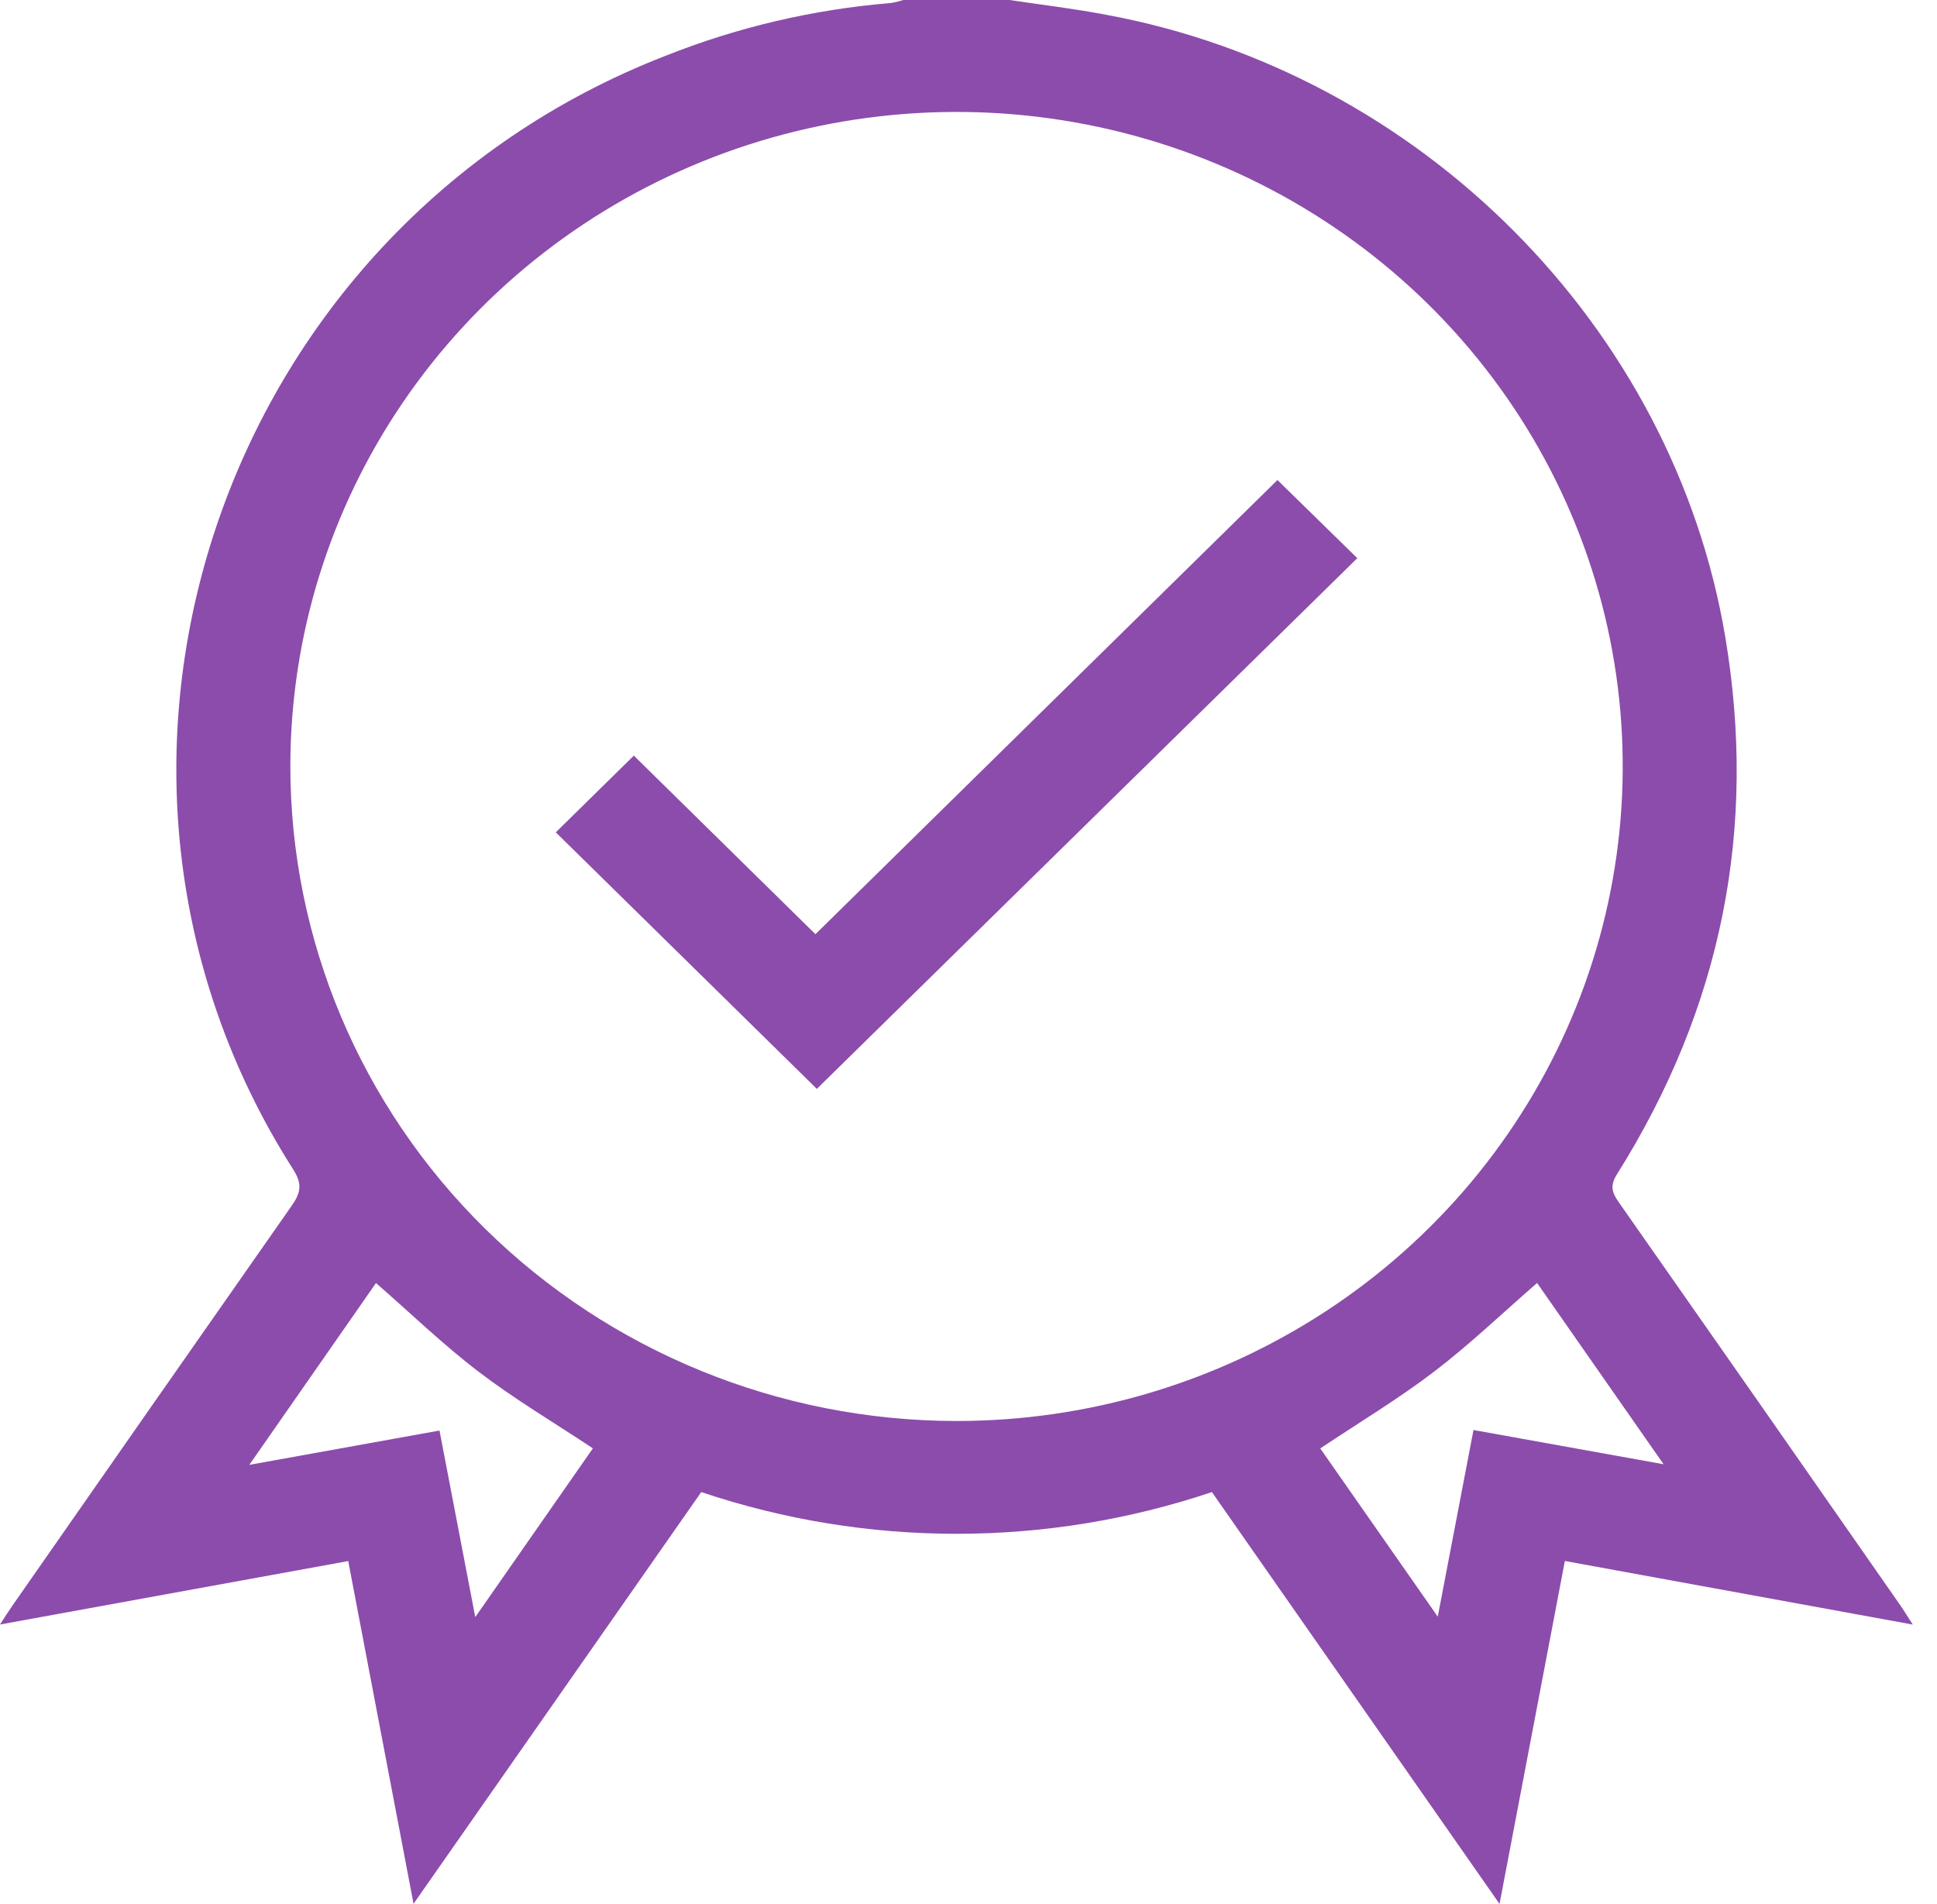
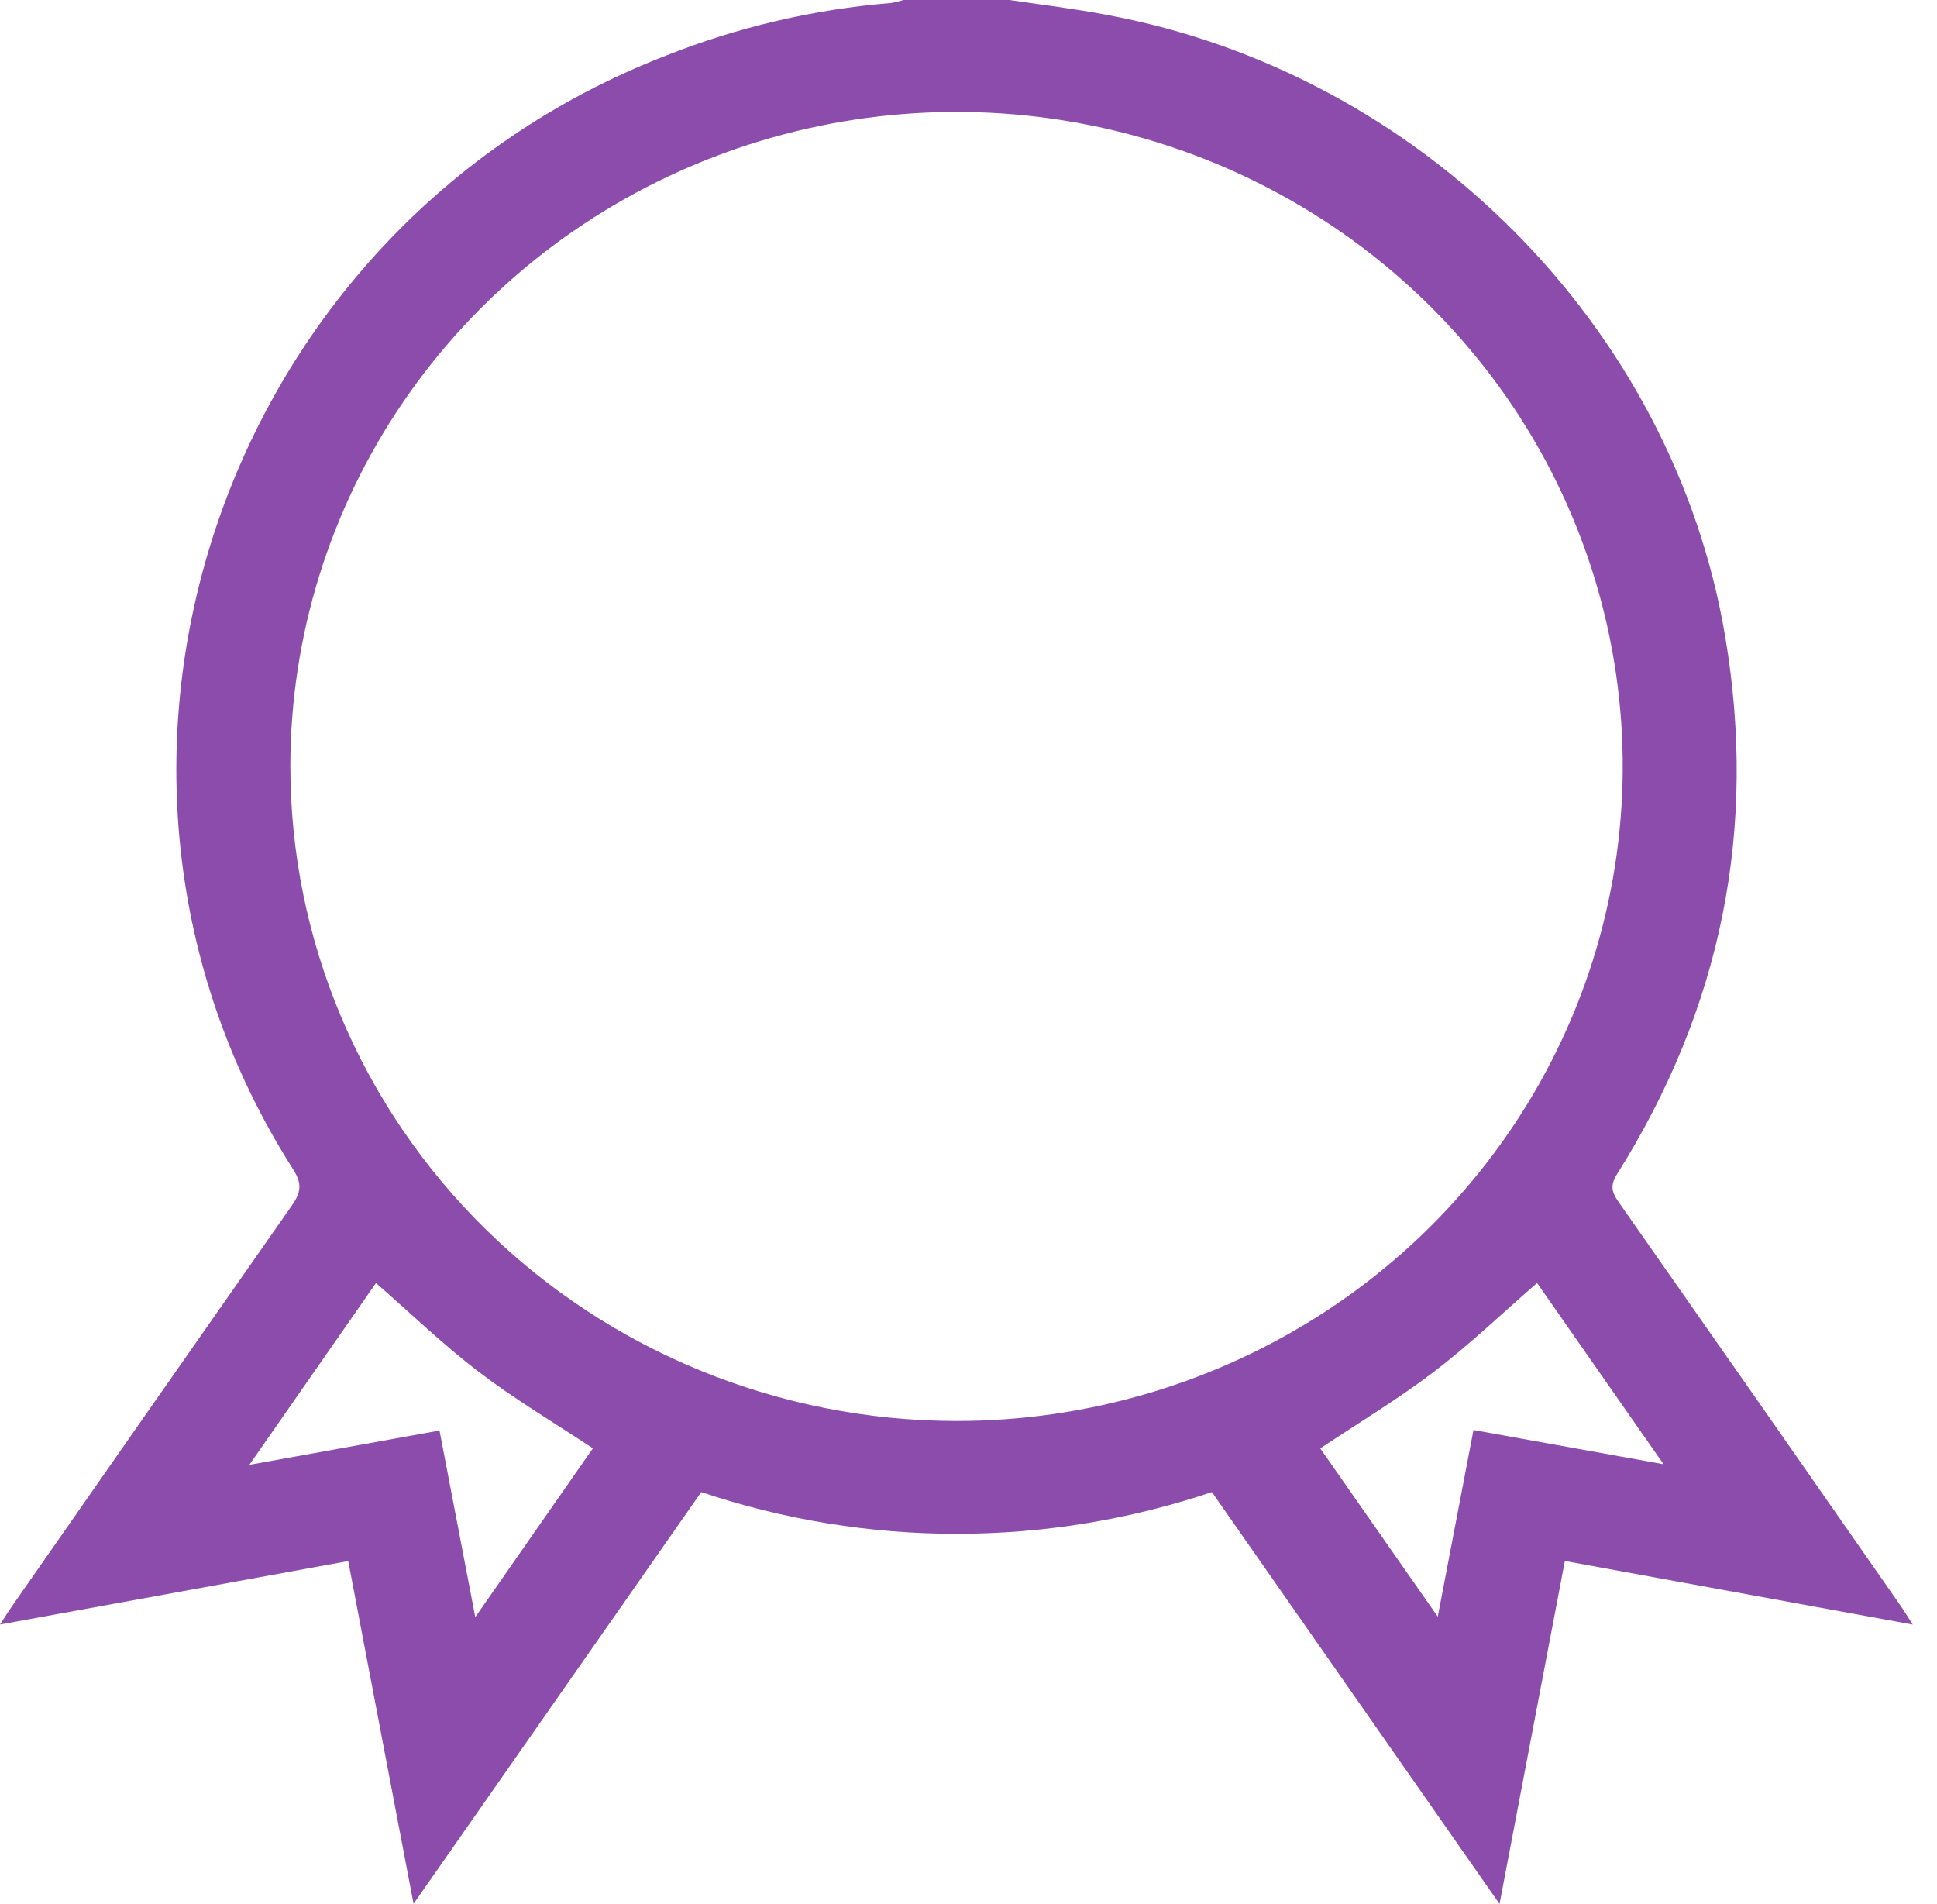
<svg xmlns="http://www.w3.org/2000/svg" width="58" height="57" viewBox="0 0 58 57" fill="none">
  <path d="M30.228 0C31.193 0.144 32.164 0.259 33.124 0.443C42.528 2.176 50.093 9.773 51.657 19.051C52.629 24.806 51.55 30.172 48.421 35.149C48.211 35.481 48.256 35.687 48.463 35.981C51.289 40.013 54.108 44.048 56.921 48.088C57.024 48.238 57.117 48.393 57.275 48.637L46.857 46.733C46.208 50.138 45.57 53.491 44.901 57L36.288 44.67C31.332 46.336 25.953 46.336 20.998 44.67L12.383 56.996C11.718 53.509 11.08 50.16 10.427 46.735L0 48.635C0.165 48.382 0.261 48.227 0.365 48.079C3.15 44.082 5.938 40.092 8.728 36.107C9.012 35.704 9.057 35.443 8.773 35.001C1.131 23.009 6.551 6.86 19.937 1.667C22.088 0.812 24.358 0.281 26.67 0.091C26.798 0.071 26.924 0.041 27.046 0H30.228ZM28.635 42.542C32.58 42.544 36.436 41.396 39.717 39.245C42.998 37.094 45.555 34.035 47.067 30.456C48.578 26.877 48.976 22.938 48.209 19.137C47.442 15.336 45.545 11.844 42.758 9.102C39.971 6.36 36.419 4.491 32.551 3.731C28.683 2.972 24.673 3.356 21.027 4.836C17.381 6.315 14.263 8.823 12.068 12.042C9.873 15.261 8.699 19.048 8.694 22.923C8.69 28.122 10.789 33.11 14.529 36.789C18.268 40.468 23.342 42.538 28.635 42.542ZM17.753 43.361C16.565 42.574 15.4 41.883 14.332 41.068C13.264 40.254 12.304 39.322 11.258 38.412L7.466 43.855L13.16 42.828C13.521 44.703 13.863 46.492 14.231 48.413L17.753 43.361ZM39.531 43.361L43.051 48.4C43.42 46.474 43.763 44.683 44.121 42.812L49.813 43.837L46.025 38.41C44.975 39.324 43.997 40.26 42.94 41.066C41.883 41.872 40.709 42.58 39.531 43.364V43.361Z" fill="#8C4CAC" />
-   <path d="M24.459 32.599L16.642 24.919L18.979 22.622L24.417 27.968C29.065 23.401 33.676 18.869 38.251 14.371L40.642 16.711L24.459 32.599Z" fill="#8C4CAC" />
</svg>